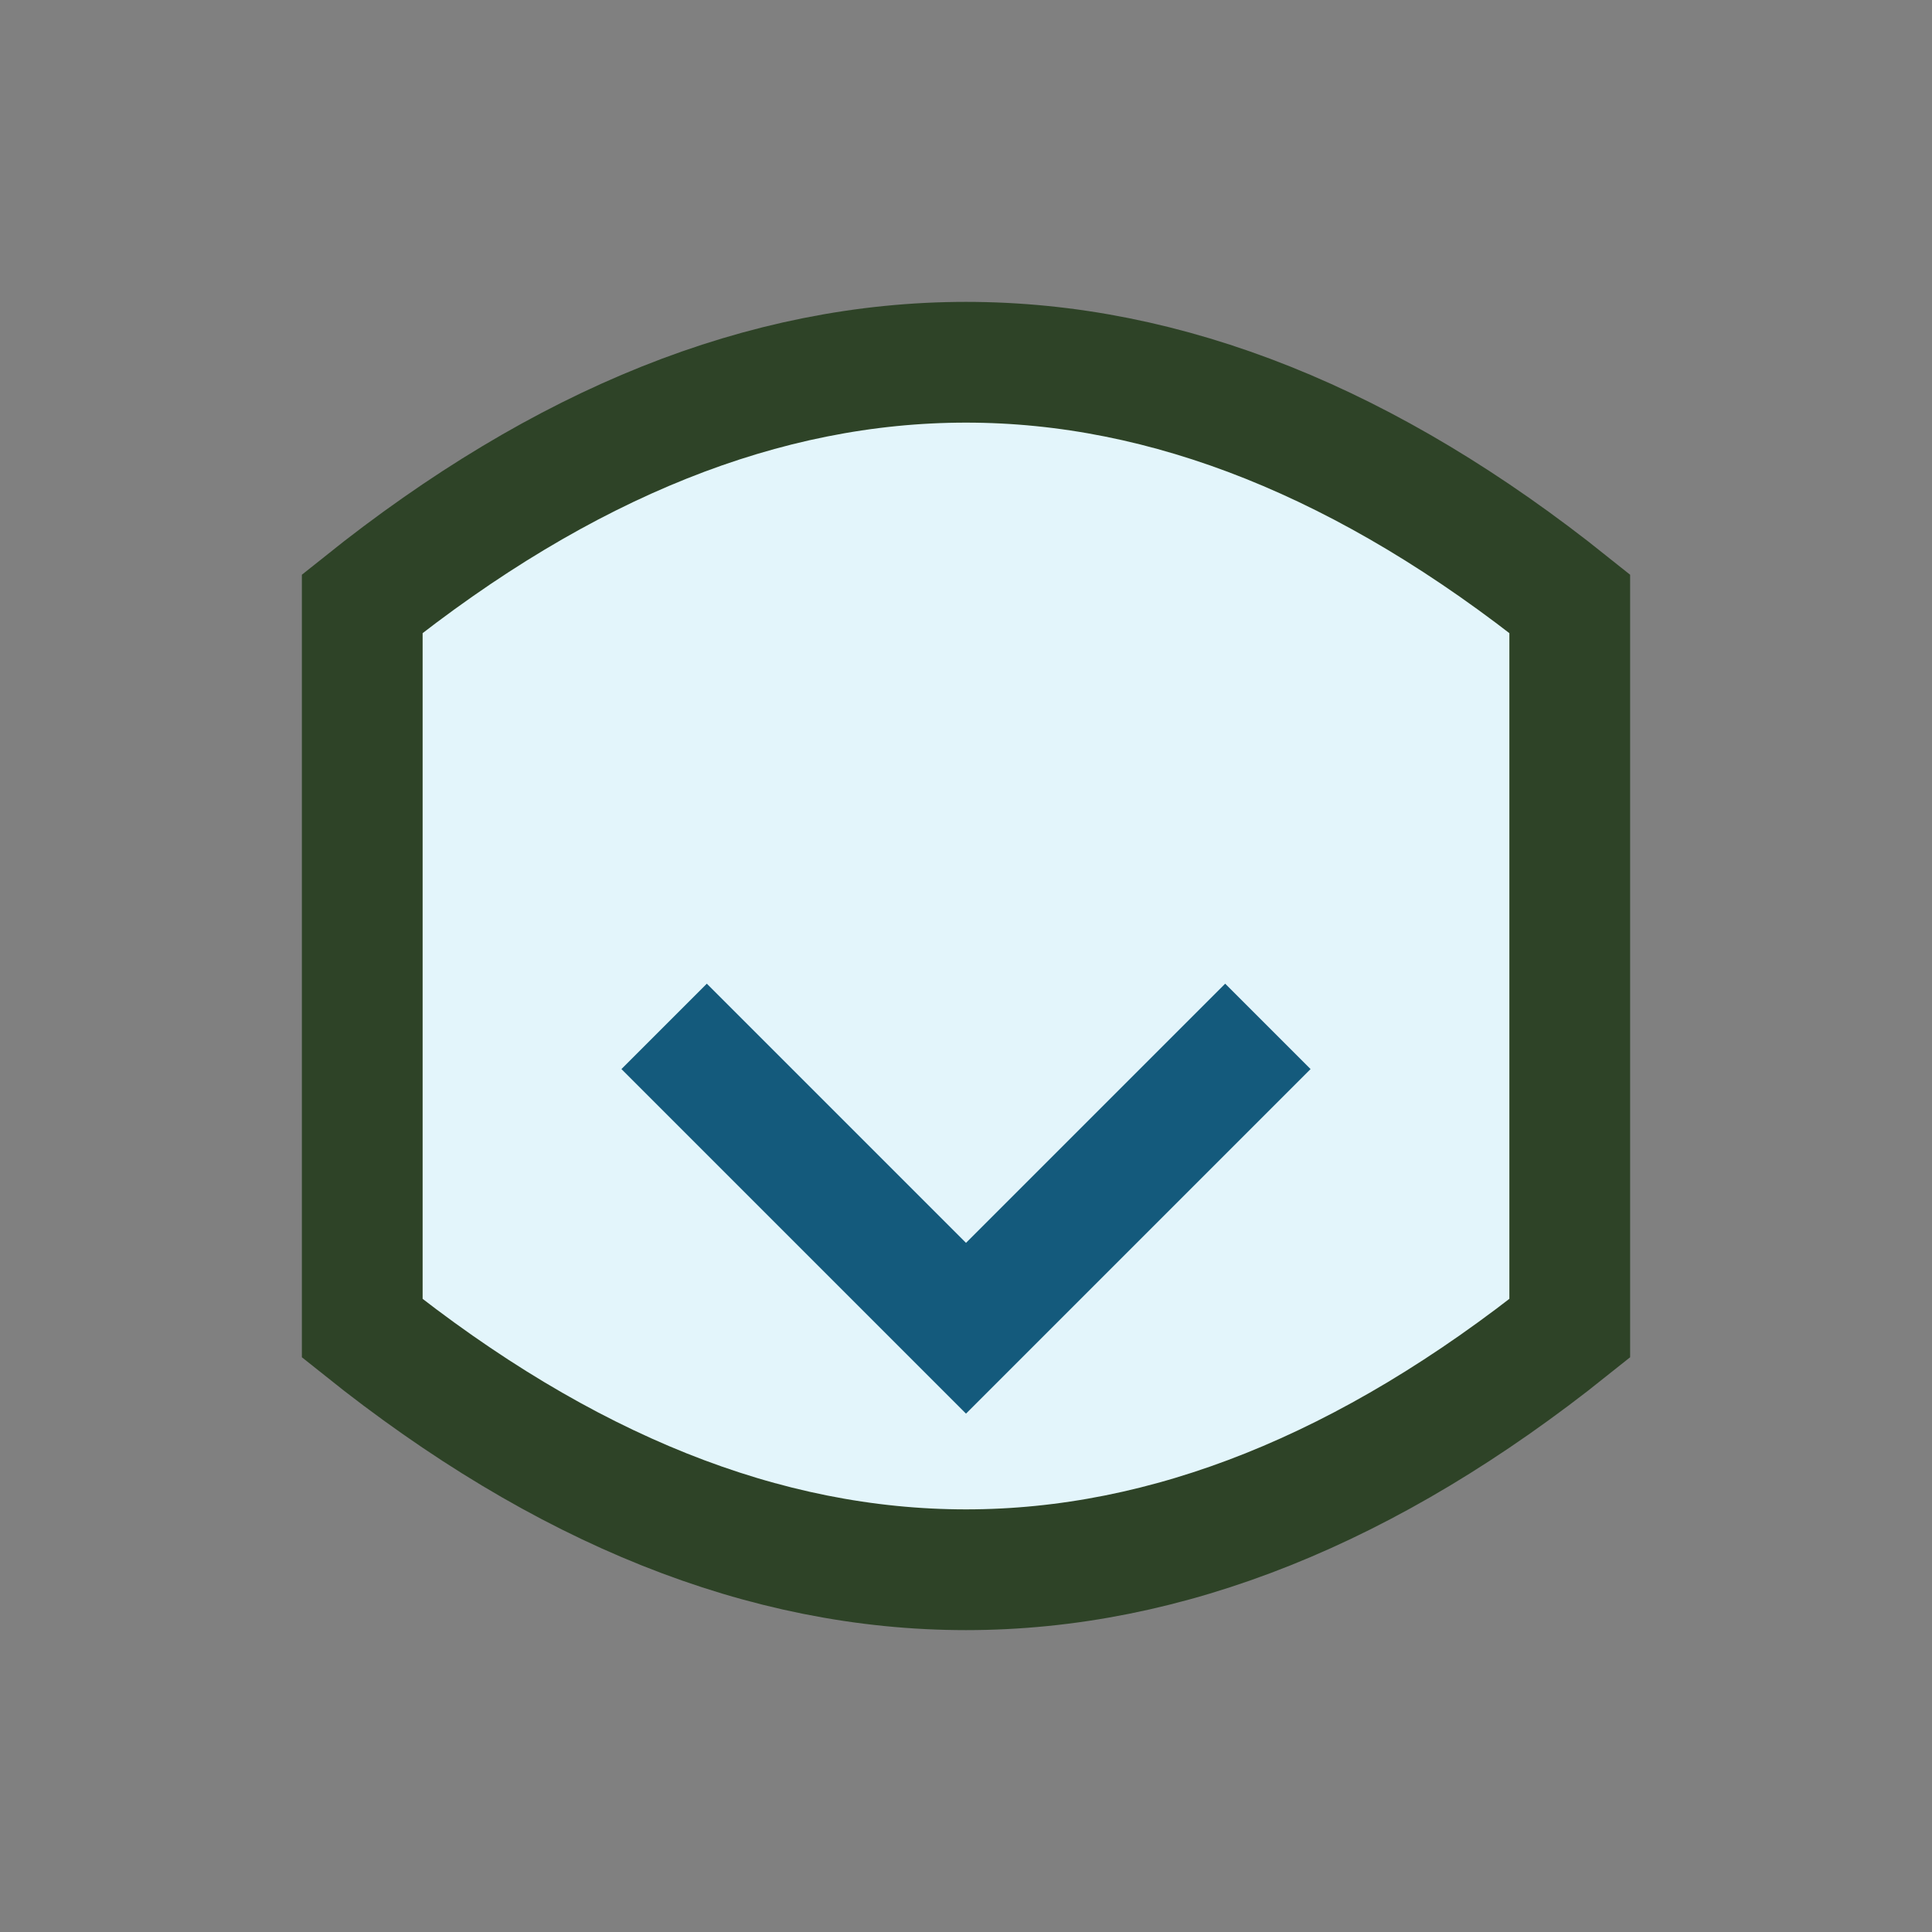
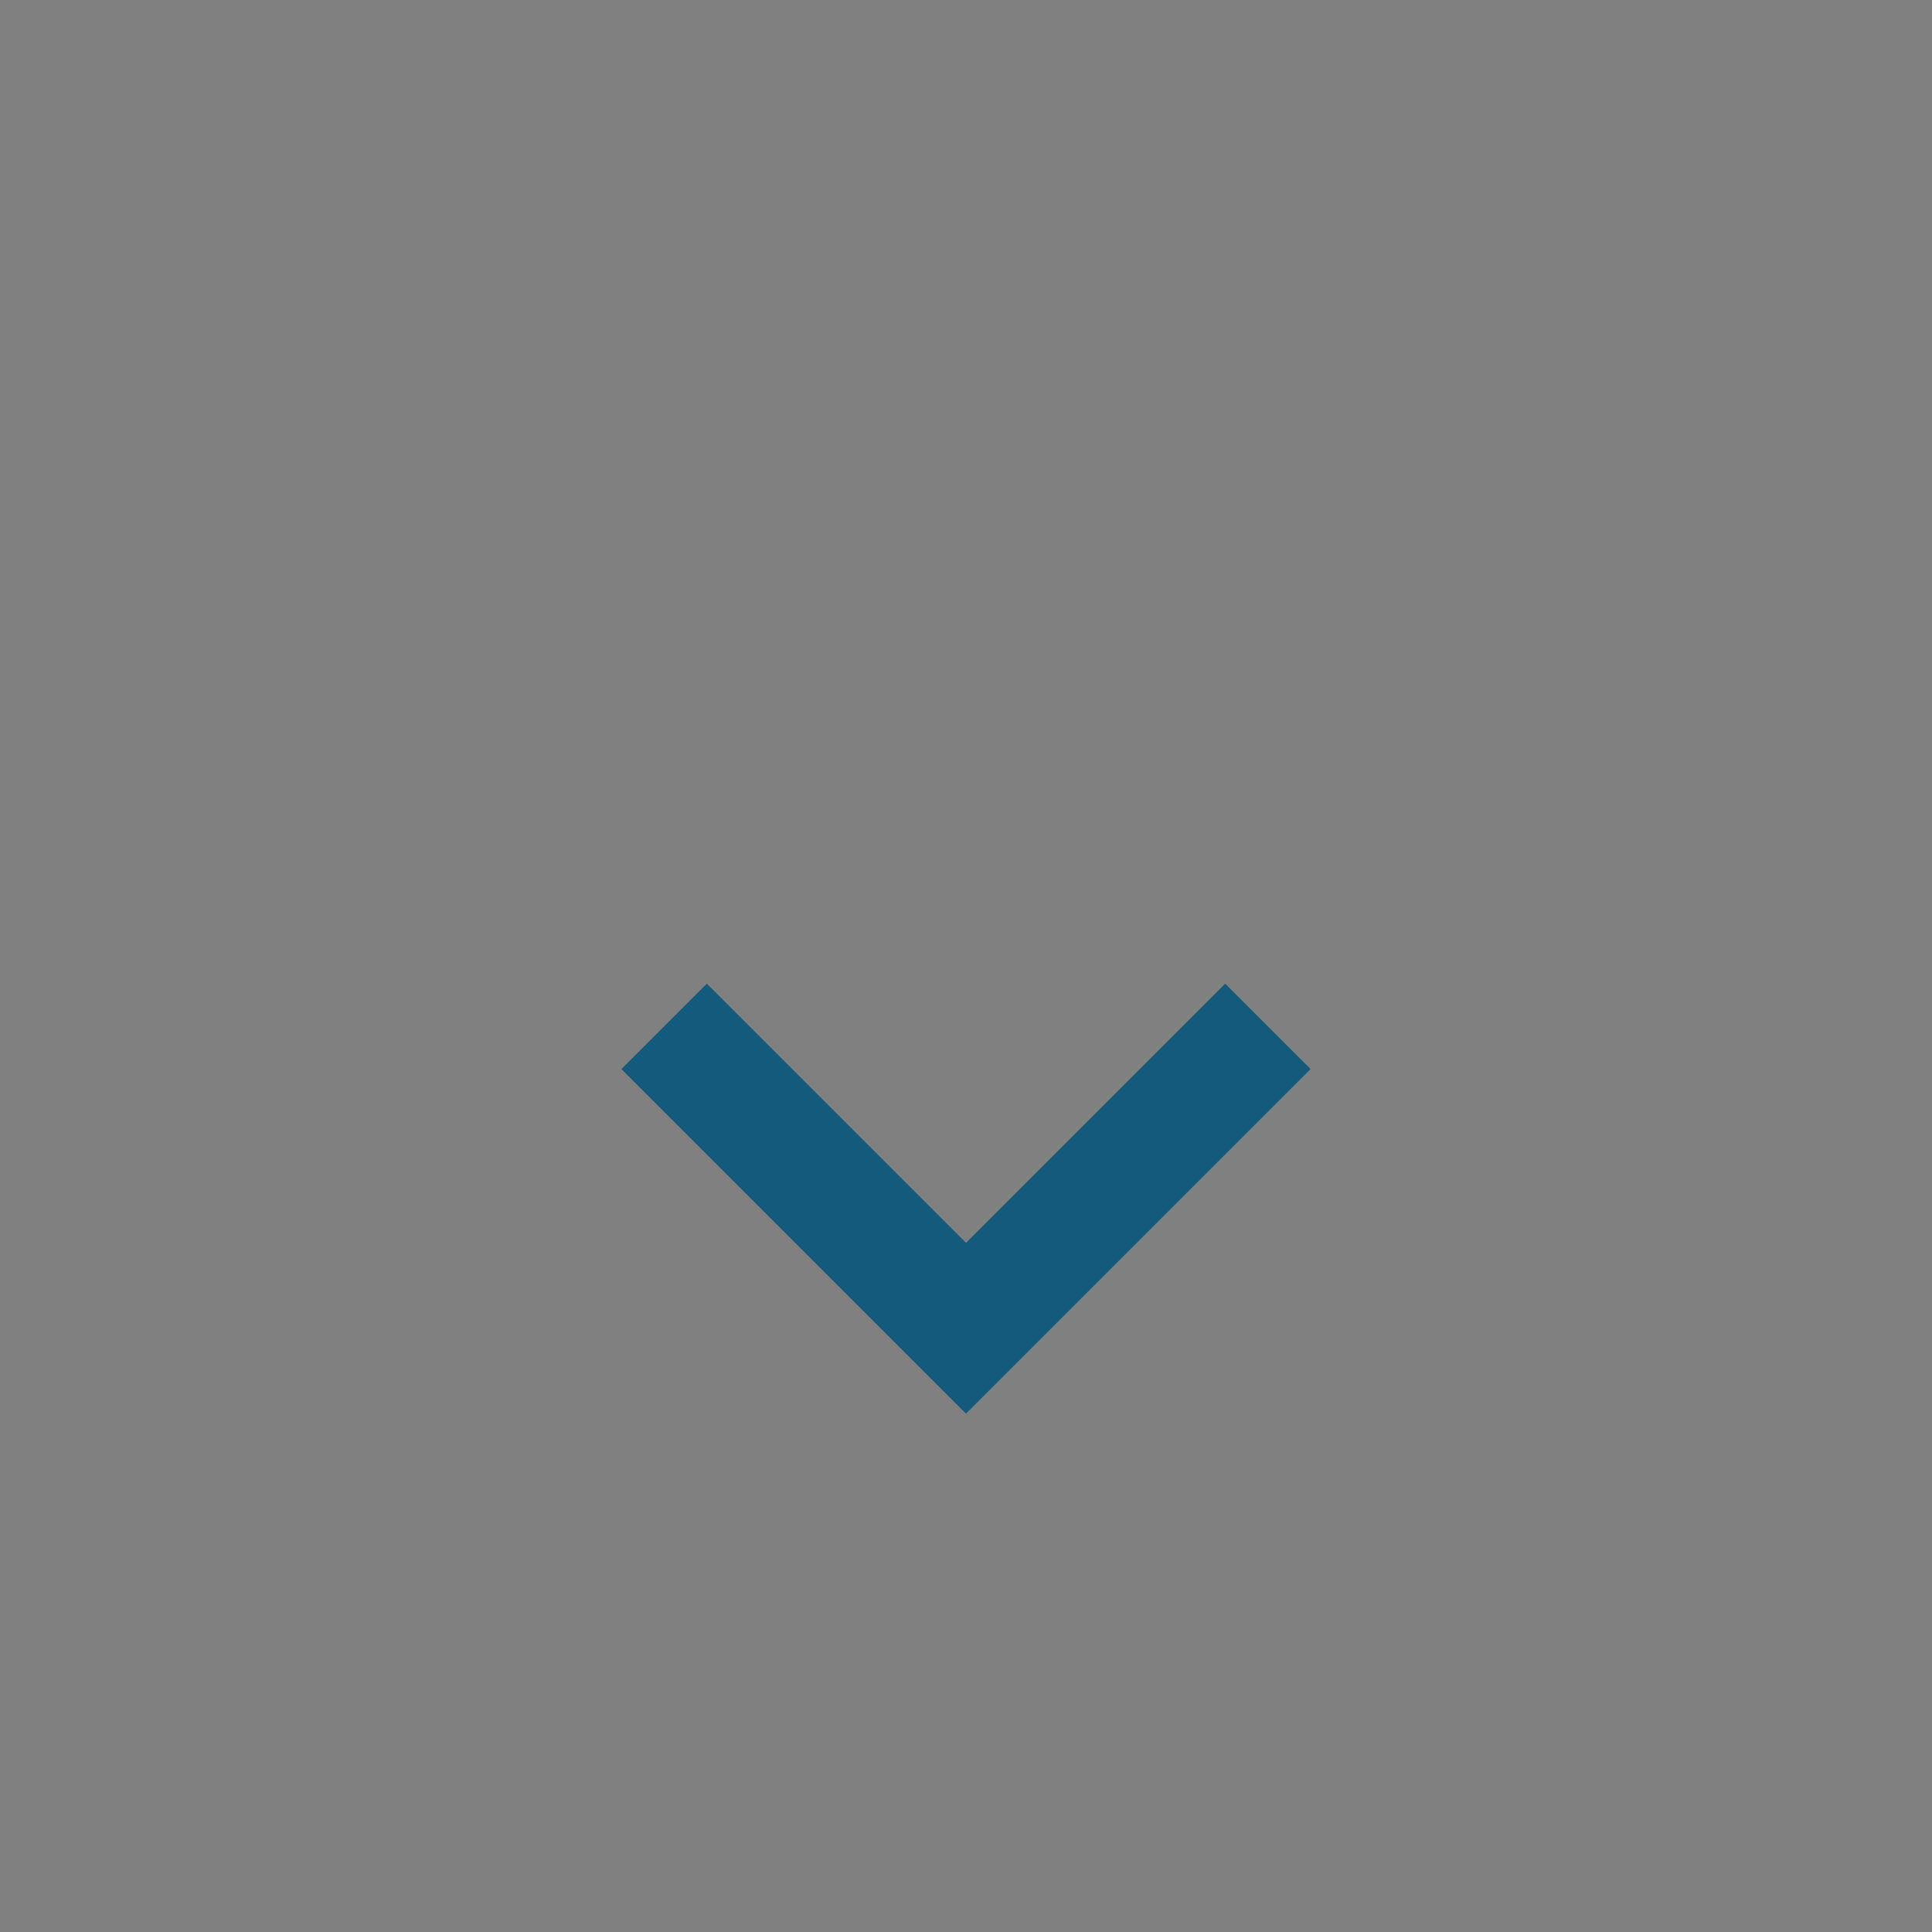
<svg xmlns="http://www.w3.org/2000/svg" width="32" height="32" viewBox="0 0 32 32">
  <rect x="0" y="0" width="32" height="32" fill="#808080" stroke="none" />
-   <path d="M6 10 Q16 2 26 10 L26 22 Q16 30 6 22Z" fill="#E3F5FB" stroke="#2E4327" stroke-width="2" />
  <path d="M11 17 l5 5 5-5" fill="none" stroke="#145A7C" stroke-width="2" />
</svg>